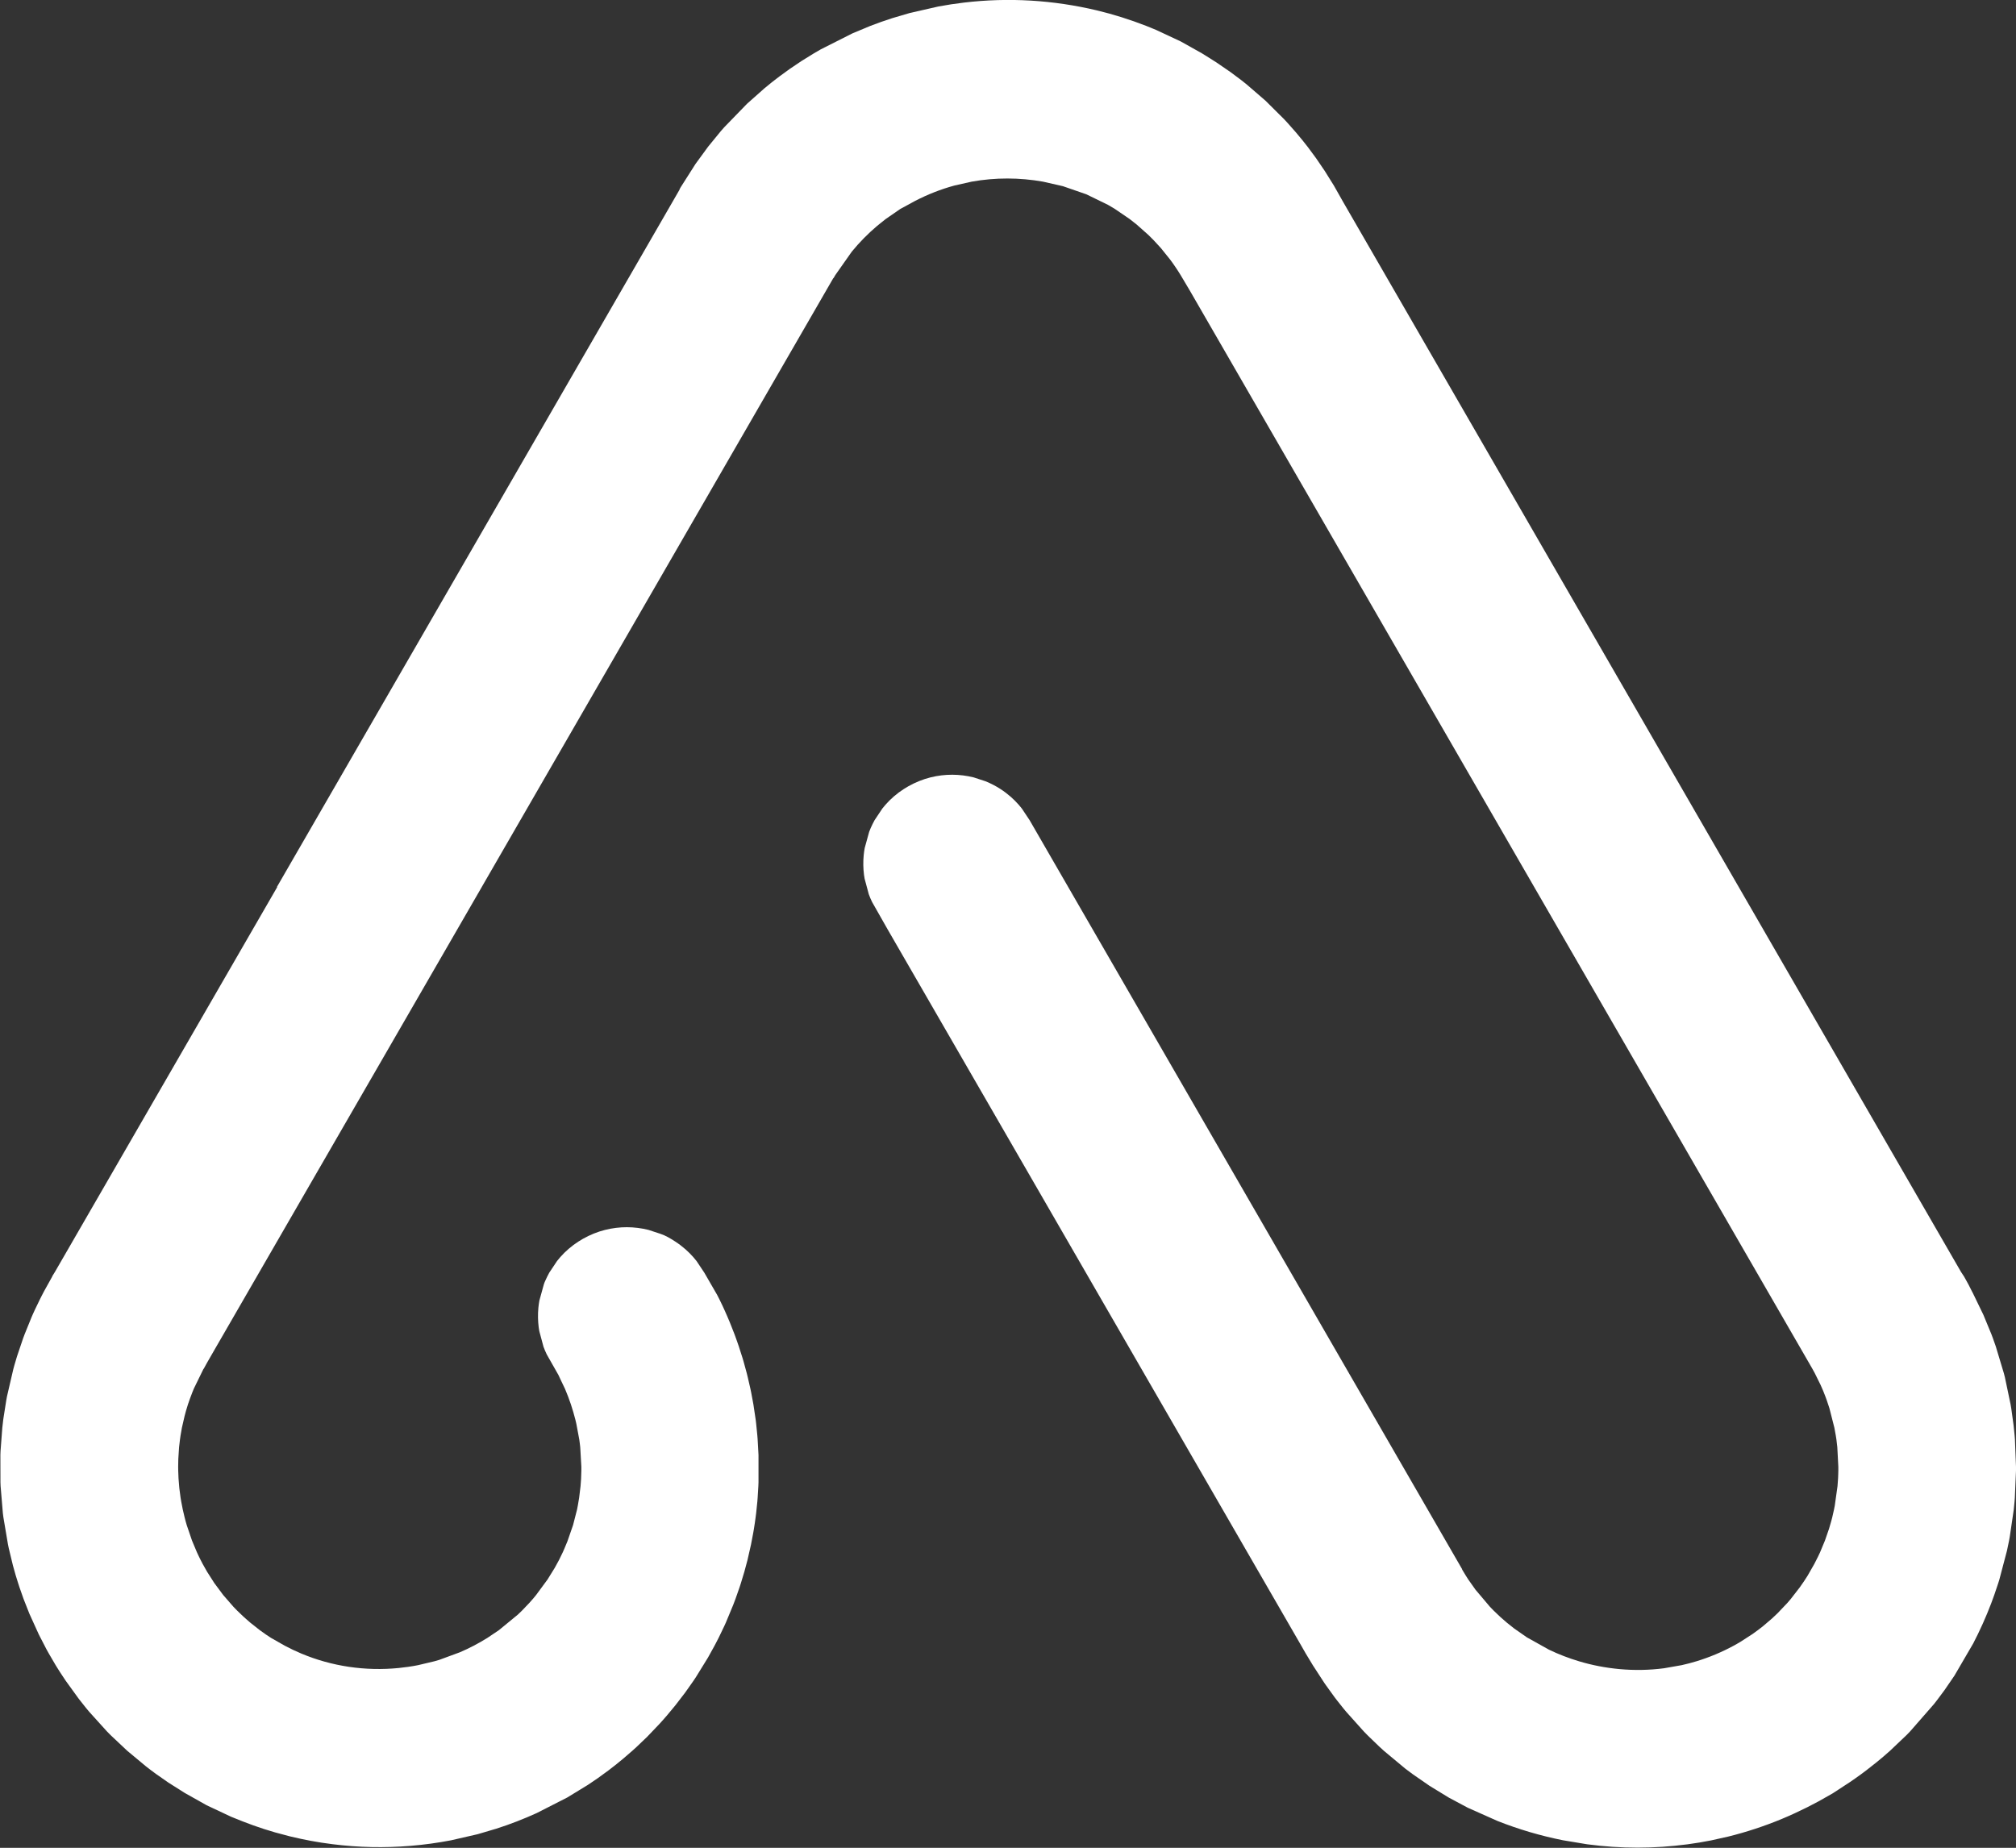
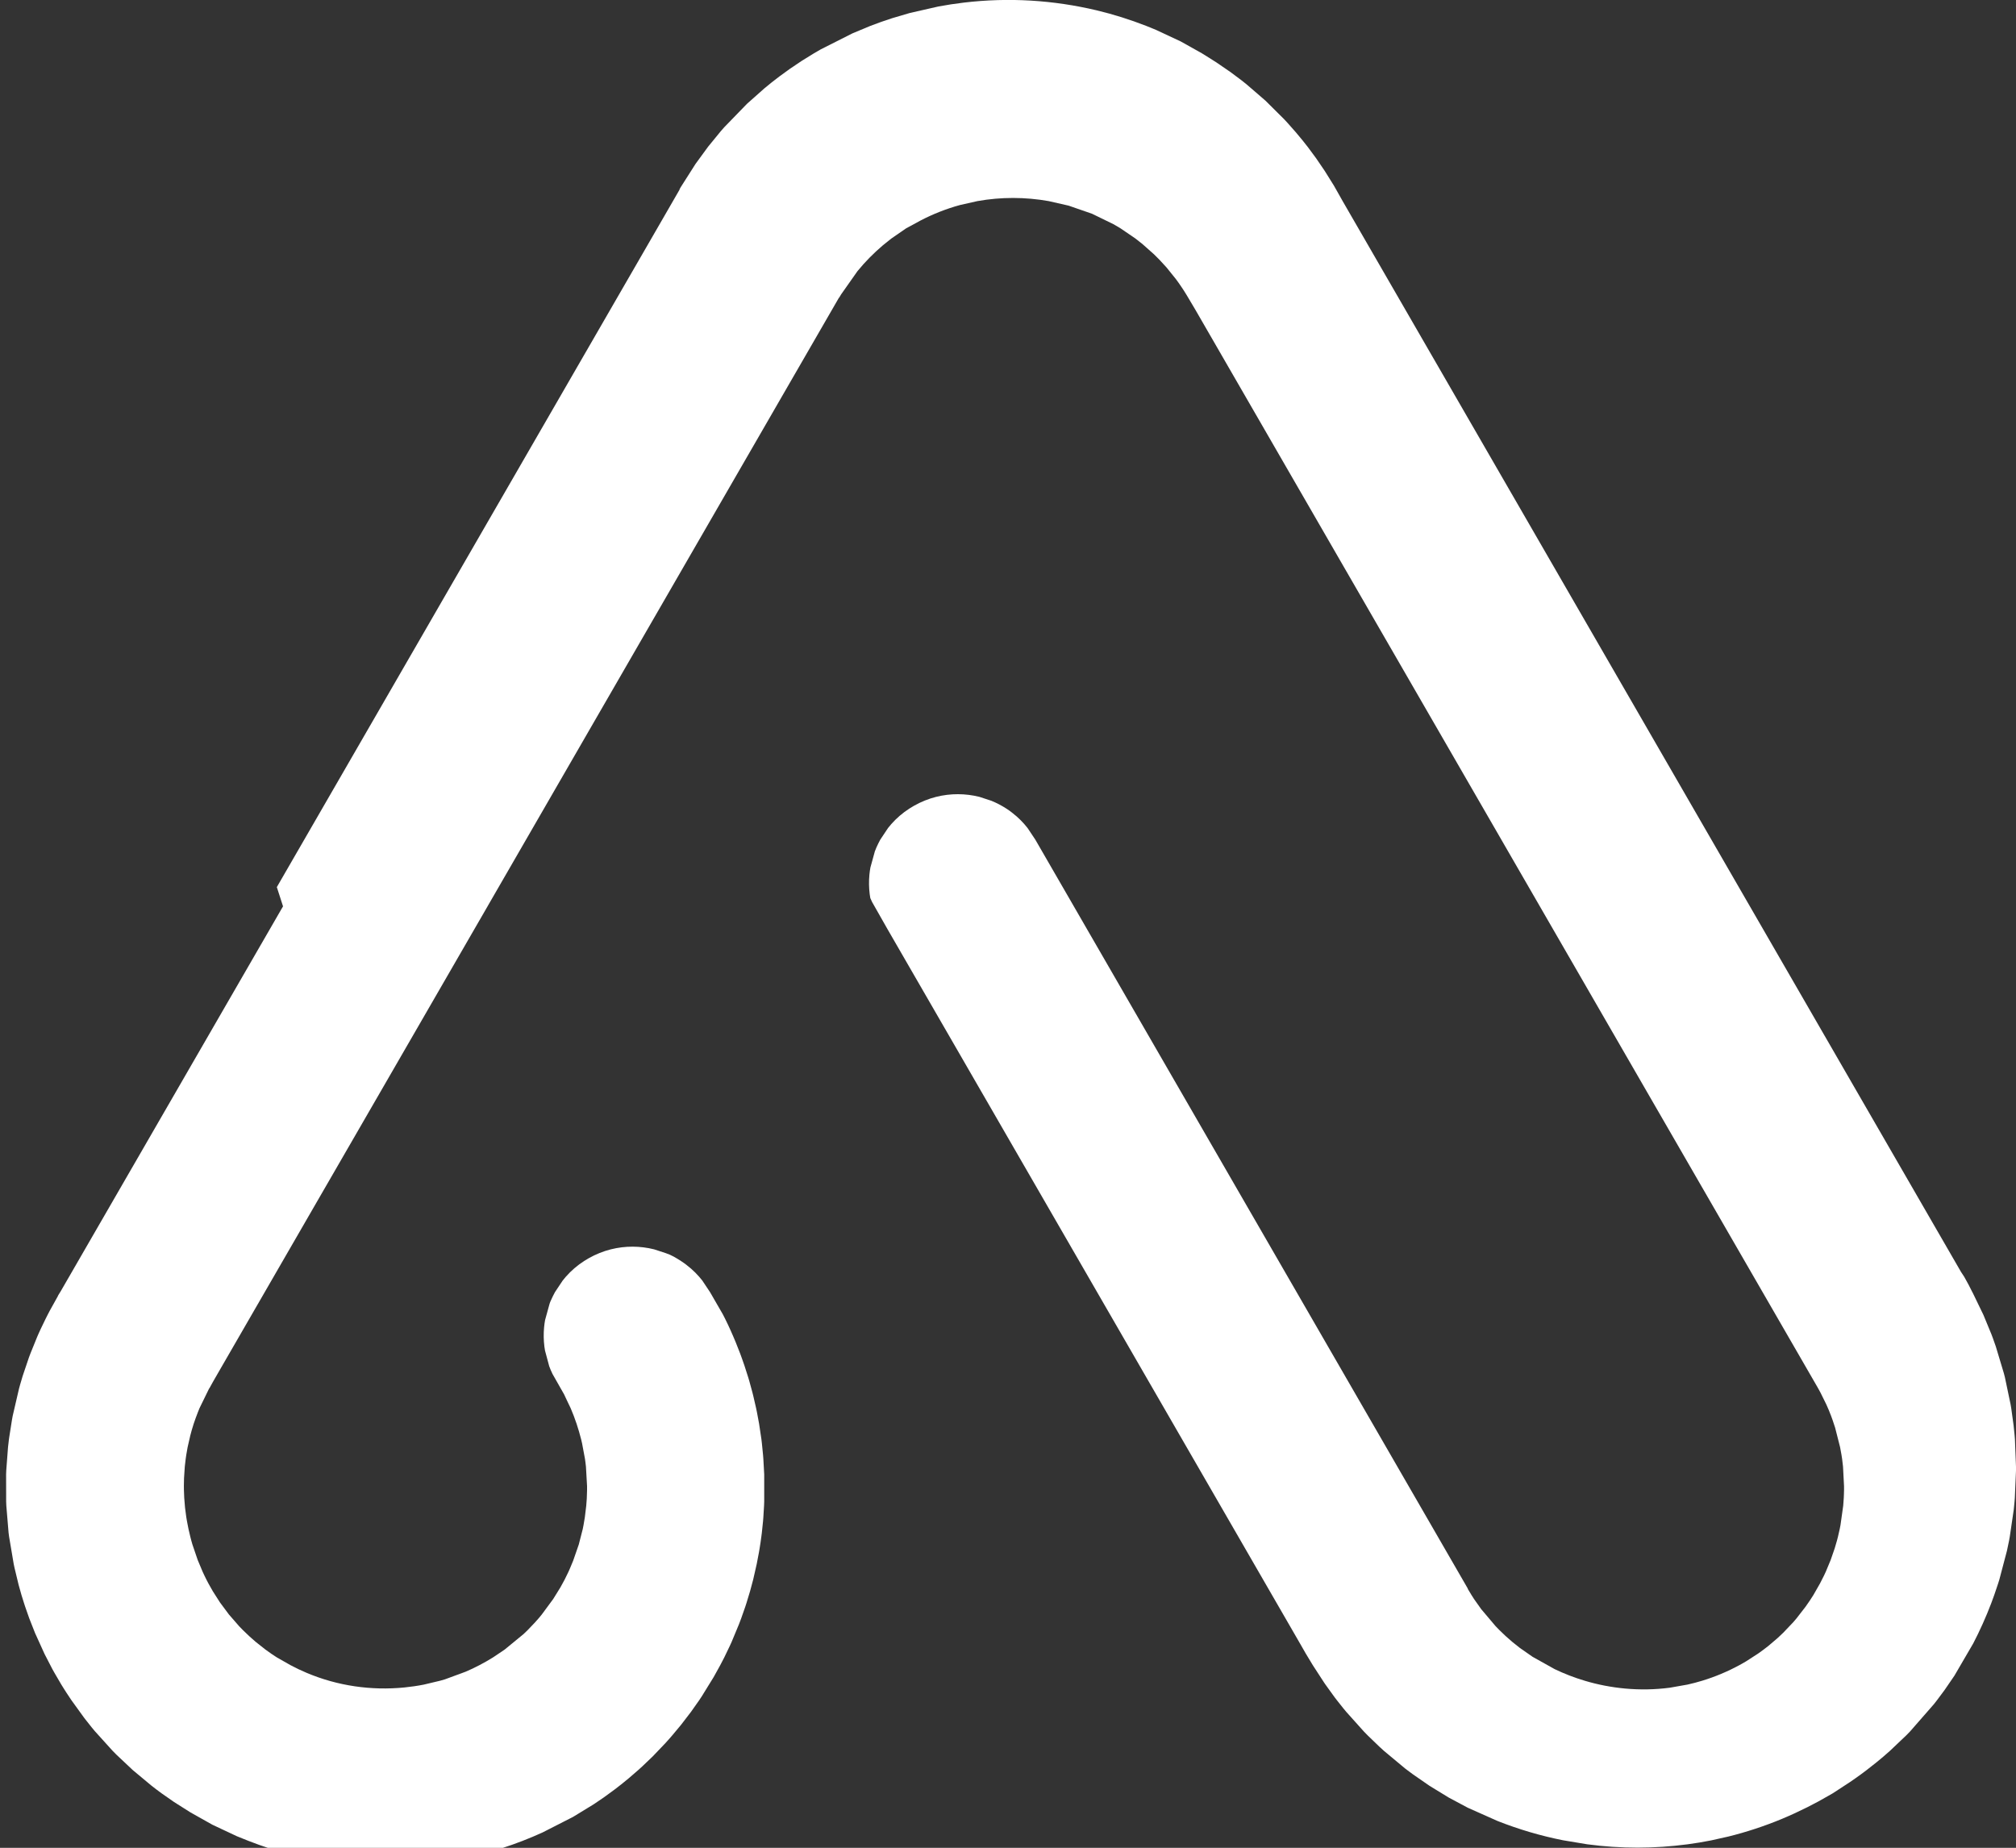
<svg xmlns="http://www.w3.org/2000/svg" clip-rule="evenodd" fill="#000000" fill-rule="evenodd" height="365.64" image-rendering="optimizeQuality" shape-rendering="geometricPrecision" text-rendering="geometricPrecision" viewBox="0 0 398.86 365.64" width="398.86">
  <rect x="0" y="0" width="398.86" height="365.64" fill="#333333" stroke="none" />
  <g>
-     <path d="M54.77 175.54l20.25 -35.07 56.33 -97.57 3.12 -5.41 -0.03 -0.02 0.11 -0.2 0.11 -0.2 2.95 -4.64 2.5 -3.42 2.52 -3.08c0.22,-0.26 0.45,-0.52 0.68,-0.77l4.48 -4.62 3.47 -3.08c0.95,-0.8 1.93,-1.57 2.91,-2.31l2.12 -1.54 2.29 -1.54 2.49 -1.54 1.33 -0.77 6.26 -3.16 3.5 -1.46c1.44,-0.56 2.89,-1.07 4.35,-1.54l3.5 -1.03 5.67 -1.29c1.68,-0.31 3.36,-0.57 5.06,-0.77 8.84,-1.04 17.59,-0.51 26.25,1.54 3.34,0.8 6.6,1.83 9.8,3.08l1.94 0.79 4.89 2.29 4.21 2.36 0.06 0.04 0.6 0.37 2.2 1.39 2.81 1.93 2.15 1.61 0.99 0.79 3.74 3.23 3.71 3.69c0.24,0.26 0.48,0.51 0.71,0.77l1.36 1.54 0.28 0.32 1.28 1.54 1.04 1.32 1.64 2.22 1.72 2.53 1.79 2.87 0.94 1.66 0.8 1.42 122.33 211.87 0.63 0.96 0.85 1.54 0.7 1.38 0.16 0.3 2.09 4.32 0.01 0.02 1.58 3.83c0.1,0.26 0.19,0.51 0.29,0.77l0.58 1.65 1.59 5.29c0.07,0.26 0.13,0.51 0.2,0.77l1.13 5.39c0.04,0.26 0.09,0.51 0.13,0.77l0.47 3.42 0.2 1.97c0.02,0.26 0.04,0.52 0.06,0.77l0.21 5.39c0,0.26 0,0.52 -0,0.77l-0.23 5.39c-0.02,0.26 -0.04,0.51 -0.06,0.77l-0.15 1.54 -0.79 5.39c-0.05,0.26 -0.1,0.51 -0.14,0.77l-0.42 2.01 -1.5 5.69 -0.24 0.77 -0.78 2.31 -0.6 1.64c-1.01,2.66 -2.24,5.4 -3.55,7.92l-3.72 6.38 -1.96 2.86 -1.49 2c-0.2,0.26 -0.4,0.52 -0.6,0.77l-4.71 5.39c-0.25,0.26 -0.5,0.52 -0.75,0.77l-3.24 3.08c-0.88,0.79 -1.78,1.56 -2.71,2.31l-1.96 1.54 -1.03 0.77c-0.72,0.53 -1.45,1.04 -2.18,1.54l-3.44 2.25 -2.81 1.59 -2.24 1.17c-3.4,1.7 -6.61,3.05 -10.25,4.25 -1.77,0.58 -3.55,1.1 -5.34,1.54l-3.44 0.77c-1.54,0.31 -3.09,0.56 -4.64,0.77 -6.63,0.87 -13.13,0.89 -19.84,0l-0.01 -0 -4.81 -0.8c-4.42,-0.88 -8.77,-2.16 -12.96,-3.82l-0 -0 -5.88 -2.62 -3.76 -2.01 -3.78 -2.31 -3.34 -2.31 -1.46 -1.09 -4.24 -3.53 -0.96 -0.88 -2.28 -2.2c-0.25,-0.26 -0.5,-0.51 -0.75,-0.77l-3.45 -3.85c-0.21,-0.26 -0.43,-0.51 -0.64,-0.77l-1.22 -1.54 -0.44 -0.57 -1.81 -2.51 -0.25 -0.36 -2.06 -3.17 -0.14 -0.21 -1.47 -2.43 -0.88 -1.54 -67.48 -116.88 -14.38 -24.9 -3.06 -5.39c-0.12,-0.25 -0.24,-0.51 -0.35,-0.77l-0.3 -0.76 -0.83 -3.09c-0.04,-0.26 -0.08,-0.51 -0.12,-0.77 -0.16,-1.27 -0.18,-2.58 -0.06,-3.85 0.02,-0.26 0.05,-0.51 0.09,-0.77l0.11 -0.67 0.88 -3.19c0.1,-0.26 0.2,-0.52 0.31,-0.77l0.36 -0.77c0.13,-0.26 0.26,-0.52 0.4,-0.77l1.54 -2.31c0.21,-0.26 0.42,-0.52 0.64,-0.77 1.03,-1.17 2.26,-2.23 3.59,-3.08l0.89 -0.54c1.41,-0.8 2.89,-1.39 4.39,-1.77l0.01 0c2.85,-0.72 5.79,-0.69 8.56,0l2.35 0.77c1.03,0.42 2.02,0.93 2.96,1.54 0.71,0.46 1.39,0.98 2.03,1.54 0.54,0.48 1.06,0.99 1.54,1.54 0.22,0.25 0.43,0.5 0.64,0.77l1.54 2.31 17.34 30.03 68.24 118.19 -0.03 0.02 0.75 1.24c0.16,0.26 0.33,0.52 0.49,0.77l1.43 2.02 2.85 3.37 0.75 0.77c0.81,0.81 1.65,1.58 2.52,2.31l1.53 1.22 2.51 1.75 4.37 2.44c1.91,0.92 3.92,1.69 5.96,2.3 2.6,0.78 5.27,1.29 7.97,1.54 2.93,0.27 5.89,0.22 8.82,-0.16l3.52 -0.62c0.98,-0.22 1.96,-0.47 2.93,-0.77 2.55,-0.78 5.01,-1.81 7.35,-3.08 0.2,-0.11 0.41,-0.22 0.61,-0.34l0.74 -0.43 2.38 -1.54 1.06 -0.77c0.32,-0.24 0.64,-0.48 0.95,-0.73l1.85 -1.58 1.08 -1.02 1.96 -2.06c0.22,-0.25 0.45,-0.51 0.66,-0.77l1.79 -2.31 0.84 -1.21 0.71 -1.1 1.32 -2.31 0.78 -1.54c0.12,-0.26 0.24,-0.51 0.36,-0.77l0.96 -2.31 0.8 -2.31 0.45 -1.54 0.2 -0.77 0.35 -1.54c0.05,-0.26 0.1,-0.51 0.15,-0.77l0.54 -3.85c0.05,-0.51 0.08,-1.03 0.11,-1.54 0.01,-0.26 0.02,-0.51 0.03,-0.77 0.02,-0.51 0.03,-1.03 0.02,-1.54l-0.2 -3.85c-0.05,-0.51 -0.11,-1.03 -0.18,-1.54 -0.04,-0.26 -0.07,-0.52 -0.12,-0.77l-0.28 -1.54 -0.98 -3.85 -0.51 -1.54c-0.09,-0.26 -0.19,-0.52 -0.28,-0.77 -0.29,-0.78 -0.61,-1.55 -0.96,-2.31l-1.14 -2.31 -0.42 -0.77 -0.44 -0.77 -122.78 -212.67 -1.37 -2.31c-0.15,-0.26 -0.3,-0.51 -0.46,-0.77l-0.48 -0.77c-0.17,-0.26 -0.34,-0.52 -0.51,-0.77l-0.53 -0.77c-0.18,-0.26 -0.37,-0.52 -0.56,-0.77l-1.86 -2.31 -1.42 -1.54 -1.02 -1.02 -2.33 -2.07 -1.4 -1.1 -2.92 -1.99 -1.35 -0.8 -4.29 -2.09 -4.62 -1.6 -3.95 -0.9c-4.63,-0.82 -9.41,-0.84 -14.1,0l-3.42 0.77c-2.72,0.74 -5.35,1.78 -7.85,3.08l-1.41 0.77 -1.43 0.77 -2.91 2.01 -1.71 1.37c-1.82,1.55 -3.49,3.24 -5,5.09l-3.25 4.62c-0.12,0.21 -0.25,0.42 -0.37,0.63l-0.03 -0.02 -62.58 108.4 -6.88 11.92 -0.09 0.16 -20.25 35.07 -10.98 19.01 -2.08 3.6 -19.58 33.91 -1.41 2.45 -0.73 1.32 -0.02 -0.01 -0.05 0.09 -1.88 3.85c-0.11,0.26 -0.21,0.51 -0.31,0.77 -0.3,0.76 -0.58,1.54 -0.84,2.31l-0.39 1.28 -0.28 1.04 -0.53 2.31c-0.1,0.51 -0.19,1.03 -0.27,1.54 -0.04,0.26 -0.08,0.51 -0.11,0.77 -0.07,0.51 -0.13,1.03 -0.18,1.54l-0.15 2.31c-0.02,0.51 -0.03,1.03 -0.03,1.54 0,0.26 0,0.51 0.01,0.77l0.06 1.54 0.16 1.95 0.25 1.9c0.04,0.26 0.08,0.52 0.13,0.77l0.3 1.54 0.36 1.54 0.2 0.77c0.07,0.26 0.14,0.51 0.22,0.77l1.05 3.08 0.97 2.31c0.12,0.26 0.24,0.51 0.36,0.77l0.38 0.77c0.13,0.26 0.27,0.51 0.4,0.77l0.87 1.54 1.43 2.24 1.77 2.38 2.02 2.32c0.24,0.26 0.49,0.52 0.75,0.77 0.8,0.8 1.64,1.57 2.51,2.31l1.95 1.54 1.28 0.91 0.96 0.63 2.71 1.54c1.07,0.57 2.15,1.08 3.24,1.54 6.09,2.56 12.72,3.52 19.29,2.87 1.28,-0.13 2.55,-0.31 3.82,-0.56l3.24 -0.77 0.97 -0.28 4.07 -1.5c1.86,-0.79 3.72,-1.77 5.44,-2.84l2.29 -1.54 3.75 -3.08 0.8 -0.77 1.47 -1.54 0.76 -0.86 0.56 -0.68 2.27 -3.08 1.43 -2.31c0.29,-0.51 0.57,-1.02 0.84,-1.54l0.75 -1.54 0.31 -0.7 0.62 -1.49 1.11 -3.2 0.79 -3.08c0.05,-0.26 0.11,-0.51 0.15,-0.77l0.26 -1.54 0.28 -2.31 0.1 -1.33 0.01 -0.22 0.05 -1.54c0,-0.26 0,-0.51 0,-0.77l-0.22 -3.85c-0.03,-0.26 -0.06,-0.52 -0.09,-0.77l-0.1 -0.75 -0.58 -3.11c-0.06,-0.26 -0.12,-0.51 -0.18,-0.77l-0.42 -1.54c-0.15,-0.52 -0.31,-1.03 -0.48,-1.54l-0.55 -1.54 -0.62 -1.54 -1.31 -2.73 0.77 1.33 -3.06 -5.39c-0.12,-0.25 -0.24,-0.51 -0.35,-0.77l-0.3 -0.76 -0.83 -3.09c-0.04,-0.26 -0.08,-0.51 -0.12,-0.77 -0.16,-1.27 -0.18,-2.58 -0.06,-3.85 0.02,-0.26 0.05,-0.51 0.09,-0.77l0.11 -0.67 0.88 -3.19c0.07,-0.27 0.2,-0.52 0.31,-0.77l0.36 -0.77c0.12,-0.26 0.26,-0.52 0.4,-0.77l1.54 -2.31c0.21,-0.26 0.42,-0.52 0.64,-0.77 1.03,-1.17 2.26,-2.23 3.59,-3.08l0.89 -0.54c1.41,-0.8 2.89,-1.39 4.39,-1.77l0.01 0c2.85,-0.72 5.79,-0.69 8.56,0l2.35 0.77c1.05,0.34 2.02,0.93 2.96,1.54 0.71,0.46 1.39,0.98 2.03,1.54 0.54,0.48 1.06,0.99 1.54,1.54 0.22,0.25 0.43,0.5 0.64,0.77l1.54 2.31 2.54 4.4 -0 0 0.44 0.86c0.38,0.76 0.74,1.53 1.09,2.31l0.51 1.16 0.49 1.16c0.32,0.77 0.62,1.54 0.91,2.31l0.34 0.94 0.48 1.37 0.74 2.31c0.08,0.26 0.15,0.51 0.23,0.77 0.22,0.77 0.43,1.54 0.63,2.31 0.07,0.26 0.13,0.51 0.19,0.77l0.53 2.31c0.05,0.26 0.11,0.51 0.16,0.77l0.43 2.31 0.46 3.08c0.03,0.26 0.06,0.51 0.09,0.77l0.23 2.31c0.02,0.26 0.04,0.51 0.06,0.77l0.17 3.08 -0 5.39c-0.01,0.26 -0.02,0.51 -0.03,0.77 -0.04,0.77 -0.08,1.54 -0.14,2.31 -0.02,0.26 -0.04,0.51 -0.06,0.77 -0.07,0.77 -0.15,1.54 -0.24,2.31 -0.03,0.26 -0.06,0.51 -0.1,0.77 -0.1,0.77 -0.21,1.54 -0.34,2.31 -0.04,0.26 -0.08,0.51 -0.13,0.77l-0.44 2.31 -0.7 3.08 -0.62 2.31 -0.7 2.31c-0.08,0.26 -0.17,0.51 -0.25,0.77 -0.26,0.77 -0.53,1.54 -0.81,2.31l-0.44 1.16 -1.44 3.47c-0.11,0.26 -0.23,0.51 -0.35,0.77l-1.11 2.31c-0.26,0.52 -0.52,1.03 -0.8,1.54l-1.3 2.35 -2.35 3.81c-0.17,0.26 -0.34,0.51 -0.51,0.77l-1.63 2.31 -1.94 2.53 -0.24 0.29 -1.5 1.8c-0.22,0.26 -0.45,0.52 -0.67,0.77l-0.69 0.77 -2.51 2.63 -2.08 1.99 -0.85 0.77 -1.78 1.54c-0.95,0.8 -1.92,1.57 -2.9,2.31l-2.11 1.54 -1.99 1.35 -4.09 2.5 -6.04 3.08c-2.6,1.18 -5.24,2.21 -7.96,3.08l-3.72 1.1 -5.27 1.21c-2.66,0.51 -5.34,0.88 -8.05,1.1 -5.14,0.42 -10.23,0.32 -15.39,-0.33 -3.05,-0.38 -5.52,-0.86 -8.39,-1.54l-2.93 -0.78c-3.08,-0.88 -5.62,-1.82 -8.75,-3.11l-4.85 -2.28 -4.32 -2.43 -0.08 -0.05 -3.16 -2 -2.41 -1.68c-0.69,-0.5 -1.37,-1.01 -2.04,-1.54l-3.7 -3.08 -3.27 -3.08c-0.25,-0.25 -0.51,-0.51 -0.76,-0.77l-3.48 -3.85c-0.22,-0.26 -0.43,-0.51 -0.64,-0.77l-1.23 -1.55 -0.27 -0.35 -2.53 -3.5 -1.02 -1.54c-0.17,-0.26 -0.33,-0.51 -0.49,-0.77l-0.45 -0.72 -1.38 -2.36 -0.43 -0.77 -1.53 -2.96 -1.87 -4.12 -1.16 -2.94 -0.81 -2.31c-0.09,-0.26 -0.17,-0.51 -0.25,-0.77l-0.48 -1.54 -0.56 -1.99 -0.82 -3.4c-0.06,-0.26 -0.11,-0.52 -0.16,-0.77l-0.91 -5.39c-0.03,-0.26 -0.07,-0.51 -0.1,-0.77l-0.45 -5.39c-0.01,-0.26 -0.02,-0.51 -0.03,-0.77l-0.01 -5.39c0.01,-0.26 0.02,-0.52 0.03,-0.77l0.35 -4.62 0.09 -0.77c0.03,-0.26 0.06,-0.51 0.09,-0.77l0.06 -0.42 0.54 -3.43c0.05,-0.26 0.1,-0.52 0.14,-0.77l1.25 -5.39c0.07,-0.26 0.14,-0.52 0.21,-0.77l0.52 -1.76 1.23 -3.64c0.09,-0.26 0.19,-0.51 0.29,-0.77l1.33 -3.28 0.25 -0.58 0.45 -0.99 1.01 -2.09c0.13,-0.26 0.26,-0.51 0.39,-0.77l0.4 -0.77 1.64 -2.95 -0.02 -0.02 0.55 -0.89 36.04 -62.41 7.71 -13.35 0.24 -0.41z" fill="#ffffff" />
+     <path d="M54.77 175.54l20.25 -35.07 56.33 -97.57 3.12 -5.41 -0.03 -0.02 0.11 -0.2 0.11 -0.2 2.95 -4.64 2.5 -3.42 2.52 -3.08c0.22,-0.26 0.45,-0.52 0.68,-0.77l4.48 -4.62 3.47 -3.08c0.95,-0.8 1.93,-1.57 2.91,-2.31l2.12 -1.54 2.29 -1.54 2.49 -1.54 1.33 -0.77 6.26 -3.16 3.5 -1.46c1.44,-0.56 2.89,-1.07 4.35,-1.54l3.5 -1.03 5.67 -1.29c1.68,-0.31 3.36,-0.57 5.06,-0.77 8.84,-1.04 17.59,-0.51 26.25,1.54 3.34,0.8 6.6,1.83 9.8,3.08l1.94 0.79 4.89 2.29 4.21 2.36 0.06 0.04 0.6 0.37 2.2 1.39 2.81 1.93 2.15 1.61 0.99 0.79 3.74 3.23 3.71 3.69c0.24,0.26 0.48,0.51 0.71,0.77l1.36 1.54 0.28 0.32 1.28 1.54 1.04 1.32 1.64 2.22 1.72 2.53 1.79 2.87 0.94 1.66 0.8 1.42 122.33 211.87 0.63 0.96 0.85 1.54 0.7 1.38 0.16 0.3 2.09 4.32 0.01 0.02 1.58 3.83c0.1,0.26 0.19,0.51 0.29,0.77l0.58 1.65 1.59 5.29c0.07,0.26 0.13,0.51 0.2,0.77l1.13 5.39c0.04,0.26 0.09,0.51 0.13,0.77l0.47 3.42 0.2 1.97c0.02,0.26 0.04,0.52 0.06,0.77l0.21 5.39c0,0.26 0,0.52 -0,0.77l-0.23 5.39c-0.02,0.26 -0.04,0.51 -0.06,0.77l-0.15 1.54 -0.79 5.39c-0.05,0.26 -0.1,0.51 -0.14,0.77l-0.42 2.01 -1.5 5.69 -0.24 0.77 -0.78 2.31 -0.6 1.64c-1.01,2.66 -2.24,5.4 -3.55,7.92l-3.72 6.38 -1.96 2.86 -1.49 2c-0.2,0.26 -0.4,0.52 -0.6,0.77l-4.71 5.39c-0.25,0.26 -0.5,0.52 -0.75,0.77l-3.24 3.08c-0.88,0.79 -1.78,1.56 -2.71,2.31l-1.96 1.54 -1.03 0.77c-0.72,0.53 -1.45,1.04 -2.18,1.54l-3.44 2.25 -2.81 1.59 -2.24 1.17c-3.4,1.7 -6.61,3.05 -10.25,4.25 -1.77,0.58 -3.55,1.1 -5.34,1.54l-3.44 0.77c-1.54,0.31 -3.09,0.56 -4.64,0.77 -6.63,0.87 -13.13,0.89 -19.84,0l-0.01 -0 -4.81 -0.8c-4.42,-0.88 -8.77,-2.16 -12.96,-3.82l-0 -0 -5.88 -2.62 -3.76 -2.01 -3.78 -2.31 -3.34 -2.31 -1.46 -1.09 -4.24 -3.53 -0.96 -0.88 -2.28 -2.2c-0.25,-0.26 -0.5,-0.51 -0.75,-0.77l-3.45 -3.85c-0.21,-0.26 -0.43,-0.51 -0.64,-0.77l-1.22 -1.54 -0.44 -0.57 -1.81 -2.51 -0.25 -0.36 -2.06 -3.17 -0.14 -0.21 -1.47 -2.43 -0.88 -1.54 -67.48 -116.88 -14.38 -24.9 -3.06 -5.39c-0.12,-0.25 -0.24,-0.51 -0.35,-0.77c-0.04,-0.26 -0.08,-0.51 -0.12,-0.77 -0.16,-1.27 -0.18,-2.58 -0.06,-3.85 0.02,-0.26 0.05,-0.51 0.09,-0.77l0.11 -0.67 0.88 -3.19c0.1,-0.26 0.2,-0.52 0.31,-0.77l0.36 -0.77c0.13,-0.26 0.26,-0.52 0.4,-0.77l1.54 -2.31c0.21,-0.26 0.42,-0.52 0.64,-0.77 1.03,-1.17 2.26,-2.23 3.59,-3.08l0.89 -0.54c1.41,-0.8 2.89,-1.39 4.39,-1.77l0.01 0c2.85,-0.72 5.79,-0.69 8.56,0l2.35 0.77c1.03,0.42 2.02,0.93 2.96,1.54 0.71,0.46 1.39,0.98 2.03,1.54 0.54,0.48 1.06,0.99 1.54,1.54 0.22,0.25 0.43,0.5 0.64,0.77l1.54 2.31 17.34 30.03 68.24 118.19 -0.03 0.02 0.75 1.24c0.16,0.26 0.33,0.52 0.49,0.77l1.43 2.02 2.85 3.37 0.75 0.77c0.81,0.81 1.65,1.58 2.52,2.31l1.53 1.22 2.51 1.75 4.37 2.44c1.91,0.92 3.92,1.69 5.96,2.3 2.6,0.78 5.27,1.29 7.97,1.54 2.93,0.27 5.89,0.22 8.82,-0.16l3.52 -0.62c0.98,-0.22 1.96,-0.47 2.93,-0.77 2.55,-0.78 5.01,-1.81 7.35,-3.08 0.2,-0.11 0.41,-0.22 0.61,-0.34l0.74 -0.43 2.38 -1.54 1.06 -0.77c0.32,-0.24 0.64,-0.48 0.95,-0.73l1.85 -1.58 1.08 -1.02 1.96 -2.06c0.22,-0.25 0.45,-0.51 0.66,-0.77l1.79 -2.31 0.84 -1.21 0.71 -1.1 1.32 -2.31 0.78 -1.54c0.12,-0.26 0.24,-0.51 0.36,-0.77l0.96 -2.31 0.8 -2.31 0.45 -1.54 0.2 -0.77 0.35 -1.54c0.05,-0.26 0.1,-0.51 0.15,-0.77l0.54 -3.85c0.05,-0.51 0.08,-1.03 0.11,-1.54 0.01,-0.26 0.02,-0.51 0.03,-0.77 0.02,-0.51 0.03,-1.03 0.02,-1.54l-0.2 -3.85c-0.05,-0.51 -0.11,-1.03 -0.18,-1.54 -0.04,-0.26 -0.07,-0.52 -0.12,-0.77l-0.28 -1.54 -0.98 -3.85 -0.51 -1.54c-0.09,-0.26 -0.19,-0.52 -0.28,-0.77 -0.29,-0.78 -0.61,-1.55 -0.96,-2.31l-1.14 -2.31 -0.42 -0.77 -0.44 -0.77 -122.78 -212.67 -1.37 -2.31c-0.15,-0.26 -0.3,-0.51 -0.46,-0.77l-0.48 -0.77c-0.17,-0.26 -0.34,-0.52 -0.51,-0.77l-0.53 -0.77c-0.18,-0.26 -0.37,-0.52 -0.56,-0.77l-1.86 -2.31 -1.42 -1.54 -1.02 -1.02 -2.33 -2.07 -1.4 -1.1 -2.92 -1.99 -1.35 -0.8 -4.29 -2.09 -4.62 -1.6 -3.95 -0.9c-4.63,-0.82 -9.41,-0.84 -14.1,0l-3.42 0.77c-2.72,0.74 -5.35,1.78 -7.85,3.08l-1.41 0.77 -1.43 0.77 -2.91 2.01 -1.71 1.37c-1.82,1.55 -3.49,3.24 -5,5.09l-3.25 4.62c-0.12,0.21 -0.25,0.42 -0.37,0.63l-0.03 -0.02 -62.58 108.4 -6.88 11.92 -0.09 0.16 -20.25 35.07 -10.98 19.01 -2.08 3.6 -19.58 33.91 -1.41 2.45 -0.73 1.32 -0.02 -0.01 -0.05 0.09 -1.88 3.85c-0.11,0.26 -0.21,0.51 -0.31,0.77 -0.3,0.76 -0.58,1.54 -0.84,2.31l-0.39 1.28 -0.28 1.04 -0.53 2.31c-0.1,0.51 -0.19,1.03 -0.27,1.54 -0.04,0.26 -0.08,0.51 -0.11,0.77 -0.07,0.51 -0.13,1.03 -0.18,1.54l-0.15 2.31c-0.02,0.51 -0.03,1.03 -0.03,1.54 0,0.26 0,0.51 0.01,0.77l0.06 1.54 0.16 1.95 0.25 1.9c0.04,0.26 0.08,0.52 0.13,0.77l0.3 1.54 0.36 1.54 0.2 0.77c0.07,0.26 0.14,0.51 0.22,0.77l1.05 3.08 0.97 2.31c0.12,0.26 0.24,0.51 0.36,0.77l0.38 0.77c0.13,0.26 0.27,0.51 0.4,0.77l0.87 1.54 1.43 2.24 1.77 2.38 2.02 2.32c0.24,0.26 0.49,0.52 0.75,0.77 0.8,0.8 1.64,1.57 2.51,2.31l1.95 1.54 1.28 0.91 0.96 0.63 2.71 1.54c1.07,0.57 2.15,1.08 3.24,1.54 6.09,2.56 12.72,3.52 19.29,2.87 1.28,-0.13 2.55,-0.31 3.82,-0.56l3.24 -0.77 0.97 -0.28 4.07 -1.5c1.86,-0.79 3.72,-1.77 5.44,-2.84l2.29 -1.54 3.75 -3.08 0.8 -0.77 1.47 -1.54 0.76 -0.86 0.56 -0.68 2.27 -3.08 1.43 -2.31c0.29,-0.51 0.57,-1.02 0.84,-1.54l0.75 -1.54 0.31 -0.7 0.62 -1.49 1.11 -3.2 0.79 -3.08c0.05,-0.26 0.11,-0.51 0.15,-0.77l0.26 -1.54 0.28 -2.31 0.1 -1.33 0.01 -0.22 0.05 -1.54c0,-0.26 0,-0.51 0,-0.77l-0.22 -3.85c-0.03,-0.26 -0.06,-0.52 -0.09,-0.77l-0.1 -0.75 -0.58 -3.11c-0.06,-0.26 -0.12,-0.51 -0.18,-0.77l-0.42 -1.54c-0.15,-0.52 -0.31,-1.03 -0.48,-1.54l-0.55 -1.54 -0.62 -1.54 -1.31 -2.73 0.77 1.33 -3.06 -5.39c-0.12,-0.25 -0.24,-0.51 -0.35,-0.77l-0.3 -0.76 -0.83 -3.09c-0.04,-0.26 -0.08,-0.51 -0.12,-0.77 -0.16,-1.27 -0.18,-2.58 -0.06,-3.85 0.02,-0.26 0.05,-0.51 0.09,-0.77l0.11 -0.67 0.88 -3.19c0.07,-0.27 0.2,-0.52 0.31,-0.77l0.36 -0.77c0.12,-0.26 0.26,-0.52 0.4,-0.77l1.54 -2.31c0.21,-0.26 0.42,-0.52 0.64,-0.77 1.03,-1.17 2.26,-2.23 3.59,-3.08l0.89 -0.54c1.41,-0.8 2.89,-1.39 4.39,-1.77l0.01 0c2.85,-0.72 5.79,-0.69 8.56,0l2.35 0.77c1.05,0.34 2.02,0.93 2.96,1.54 0.71,0.46 1.39,0.98 2.03,1.54 0.54,0.48 1.06,0.99 1.54,1.54 0.22,0.25 0.43,0.5 0.64,0.77l1.54 2.31 2.54 4.4 -0 0 0.44 0.86c0.38,0.76 0.74,1.53 1.09,2.31l0.51 1.16 0.49 1.16c0.32,0.77 0.62,1.54 0.91,2.31l0.34 0.94 0.48 1.37 0.74 2.31c0.08,0.26 0.15,0.51 0.23,0.77 0.22,0.77 0.43,1.54 0.63,2.31 0.07,0.26 0.13,0.51 0.19,0.77l0.53 2.31c0.05,0.26 0.11,0.51 0.16,0.77l0.43 2.31 0.46 3.08c0.03,0.26 0.06,0.51 0.09,0.77l0.23 2.31c0.02,0.26 0.04,0.51 0.06,0.77l0.17 3.08 -0 5.39c-0.01,0.26 -0.02,0.51 -0.03,0.77 -0.04,0.77 -0.08,1.54 -0.14,2.31 -0.02,0.26 -0.04,0.51 -0.06,0.77 -0.07,0.77 -0.15,1.54 -0.24,2.31 -0.03,0.26 -0.06,0.51 -0.1,0.77 -0.1,0.77 -0.21,1.54 -0.34,2.31 -0.04,0.26 -0.08,0.51 -0.13,0.77l-0.44 2.31 -0.7 3.08 -0.62 2.31 -0.7 2.31c-0.08,0.26 -0.17,0.51 -0.25,0.77 -0.26,0.77 -0.53,1.54 -0.81,2.31l-0.44 1.16 -1.44 3.47c-0.11,0.26 -0.23,0.51 -0.35,0.77l-1.11 2.31c-0.26,0.52 -0.52,1.03 -0.8,1.54l-1.3 2.35 -2.35 3.81c-0.17,0.26 -0.34,0.51 -0.51,0.77l-1.63 2.31 -1.94 2.53 -0.24 0.29 -1.5 1.8c-0.22,0.26 -0.45,0.52 -0.67,0.77l-0.69 0.77 -2.51 2.63 -2.08 1.99 -0.85 0.77 -1.78 1.54c-0.95,0.8 -1.92,1.57 -2.9,2.31l-2.11 1.54 -1.99 1.35 -4.09 2.5 -6.04 3.08c-2.6,1.18 -5.24,2.21 -7.96,3.08l-3.72 1.1 -5.27 1.21c-2.66,0.51 -5.34,0.88 -8.05,1.1 -5.14,0.42 -10.23,0.32 -15.39,-0.33 -3.05,-0.38 -5.52,-0.86 -8.39,-1.54l-2.93 -0.78c-3.08,-0.88 -5.62,-1.82 -8.75,-3.11l-4.85 -2.28 -4.32 -2.43 -0.08 -0.05 -3.16 -2 -2.41 -1.68c-0.69,-0.5 -1.37,-1.01 -2.04,-1.54l-3.7 -3.08 -3.27 -3.08c-0.25,-0.25 -0.51,-0.51 -0.76,-0.77l-3.48 -3.85c-0.22,-0.26 -0.43,-0.51 -0.64,-0.77l-1.23 -1.55 -0.27 -0.35 -2.53 -3.5 -1.02 -1.54c-0.17,-0.26 -0.33,-0.51 -0.49,-0.77l-0.45 -0.72 -1.38 -2.36 -0.43 -0.77 -1.53 -2.96 -1.87 -4.12 -1.16 -2.94 -0.81 -2.31c-0.09,-0.26 -0.17,-0.51 -0.25,-0.77l-0.48 -1.54 -0.56 -1.99 -0.82 -3.4c-0.06,-0.26 -0.11,-0.52 -0.16,-0.77l-0.91 -5.39c-0.03,-0.26 -0.07,-0.51 -0.1,-0.77l-0.45 -5.39c-0.01,-0.26 -0.02,-0.51 -0.03,-0.77l-0.01 -5.39c0.01,-0.26 0.02,-0.52 0.03,-0.77l0.35 -4.62 0.09 -0.77c0.03,-0.26 0.06,-0.51 0.09,-0.77l0.06 -0.42 0.54 -3.43c0.05,-0.26 0.1,-0.52 0.14,-0.77l1.25 -5.39c0.07,-0.26 0.14,-0.52 0.21,-0.77l0.52 -1.76 1.23 -3.64c0.09,-0.26 0.19,-0.51 0.29,-0.77l1.33 -3.28 0.25 -0.58 0.45 -0.99 1.01 -2.09c0.13,-0.26 0.26,-0.51 0.39,-0.77l0.4 -0.77 1.64 -2.95 -0.02 -0.02 0.55 -0.89 36.04 -62.41 7.71 -13.35 0.24 -0.41z" fill="#ffffff" />
  </g>
</svg>